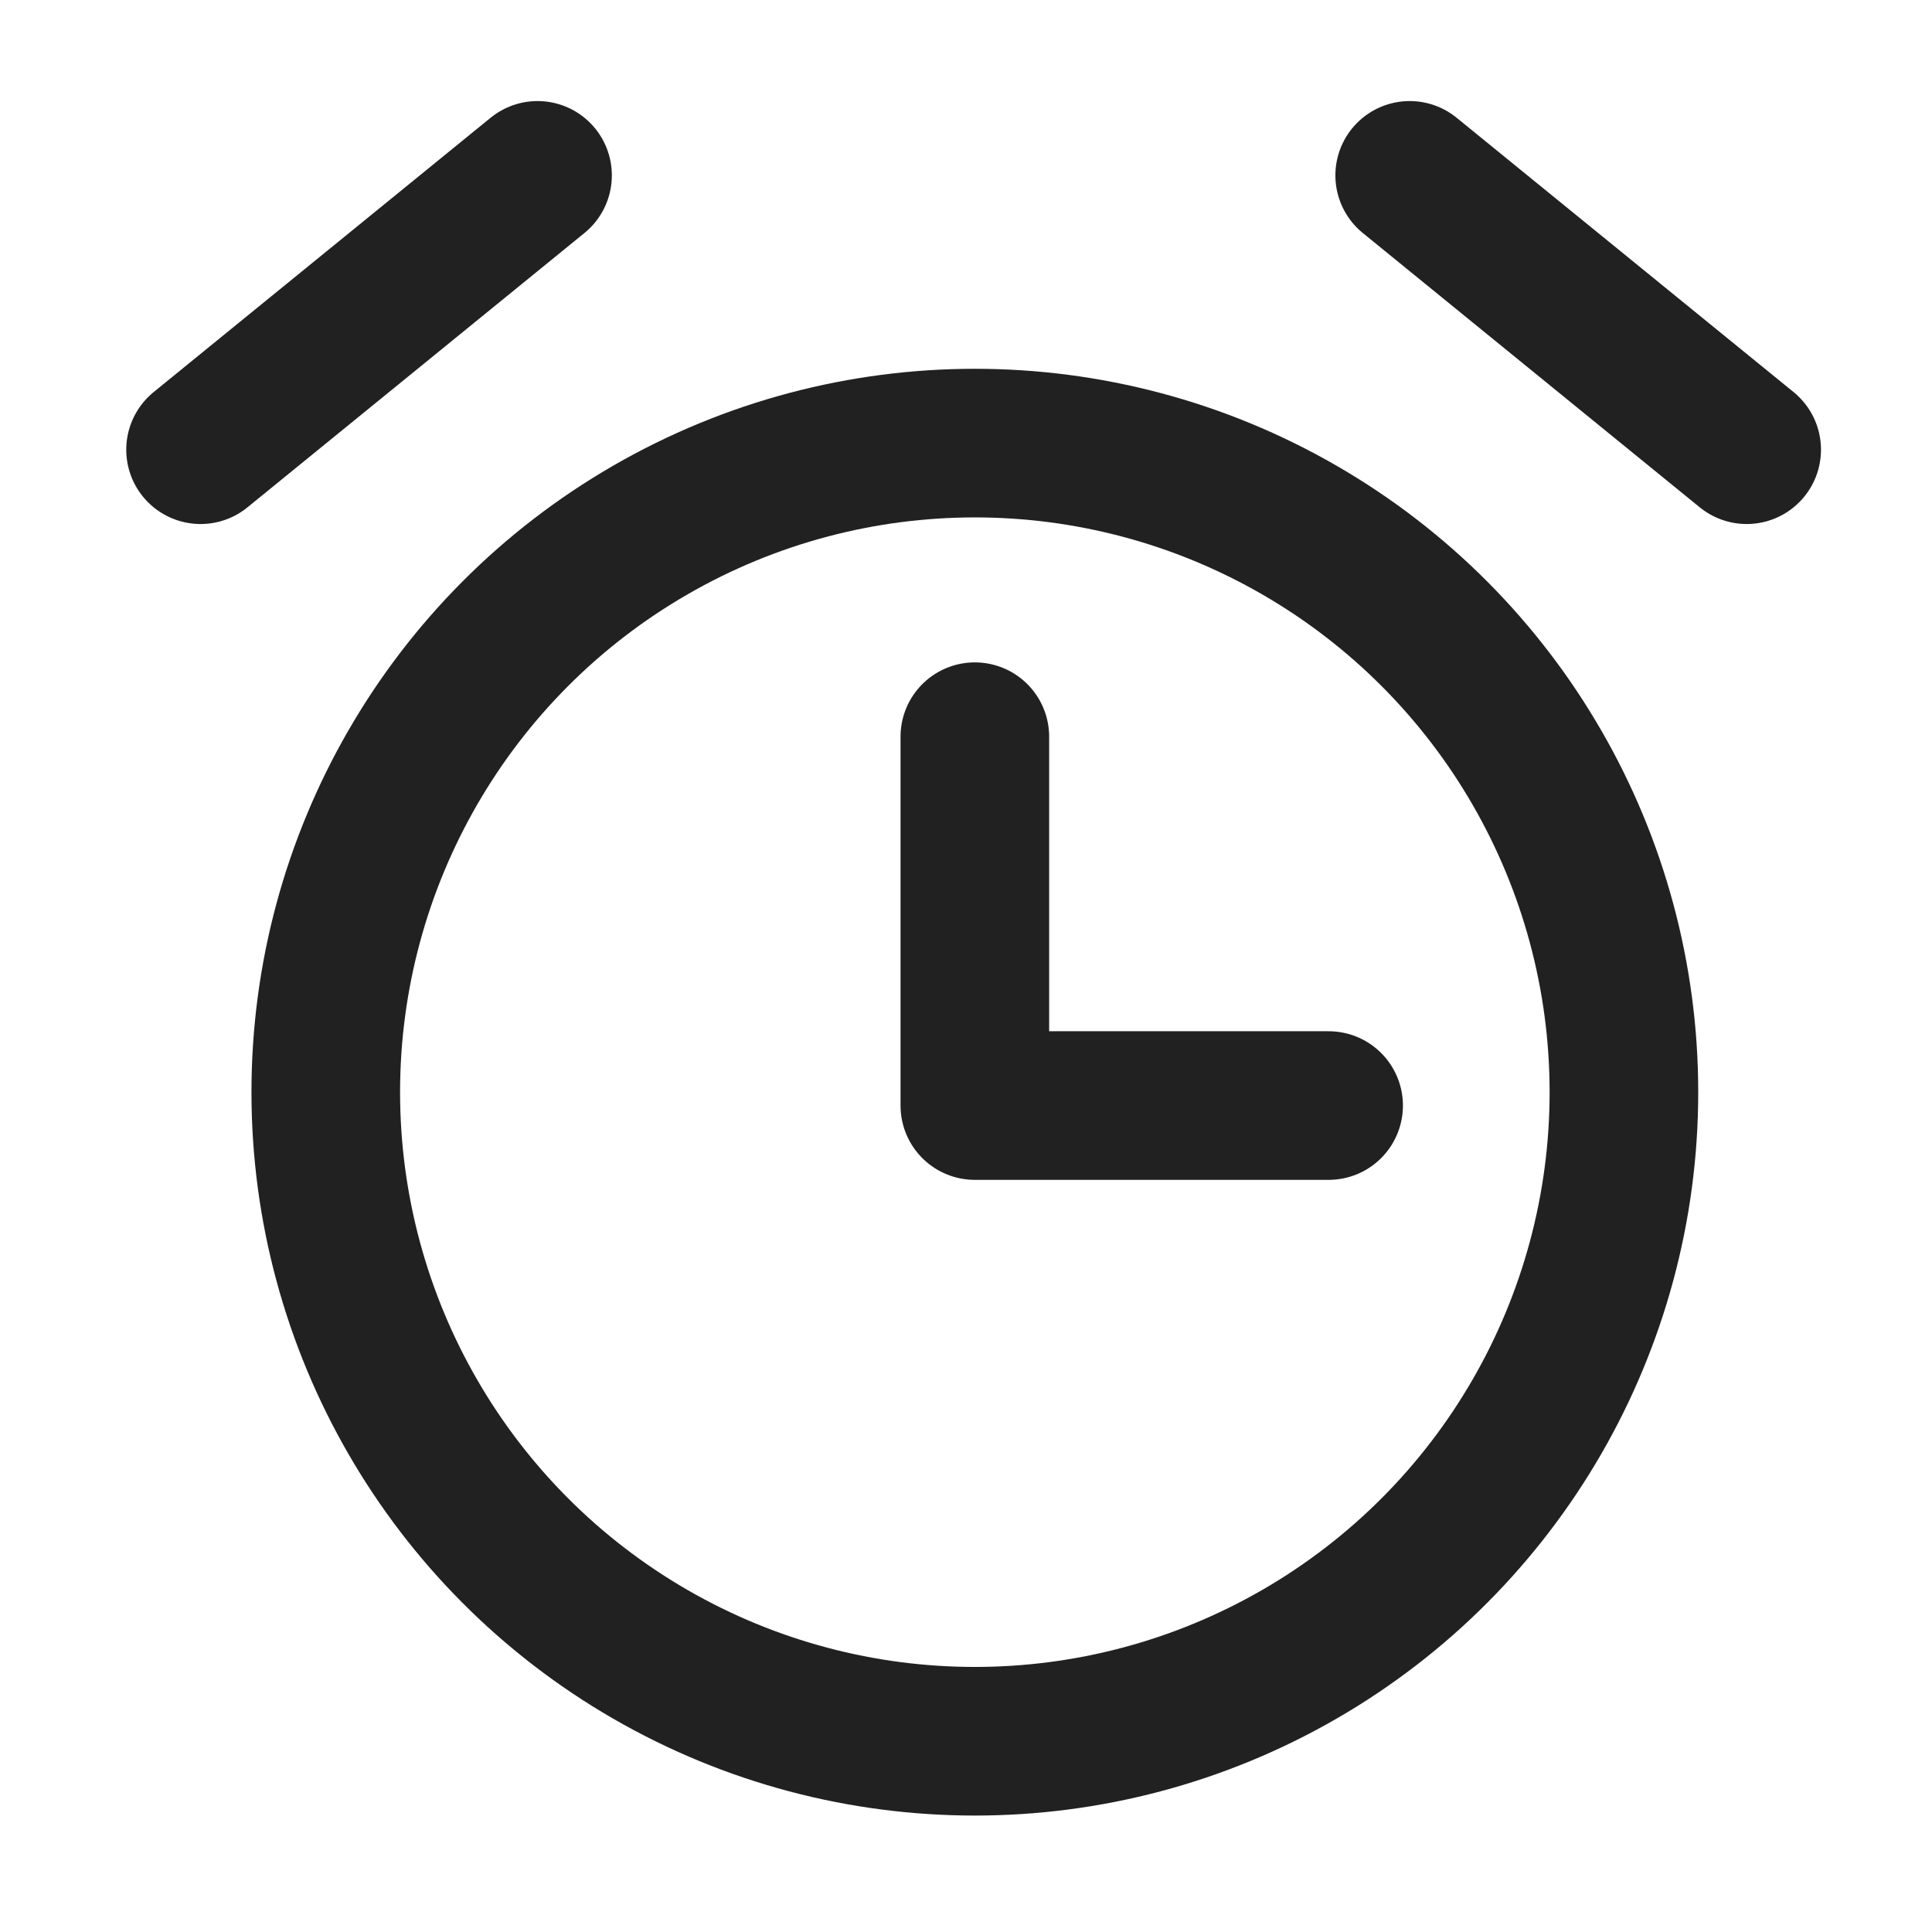
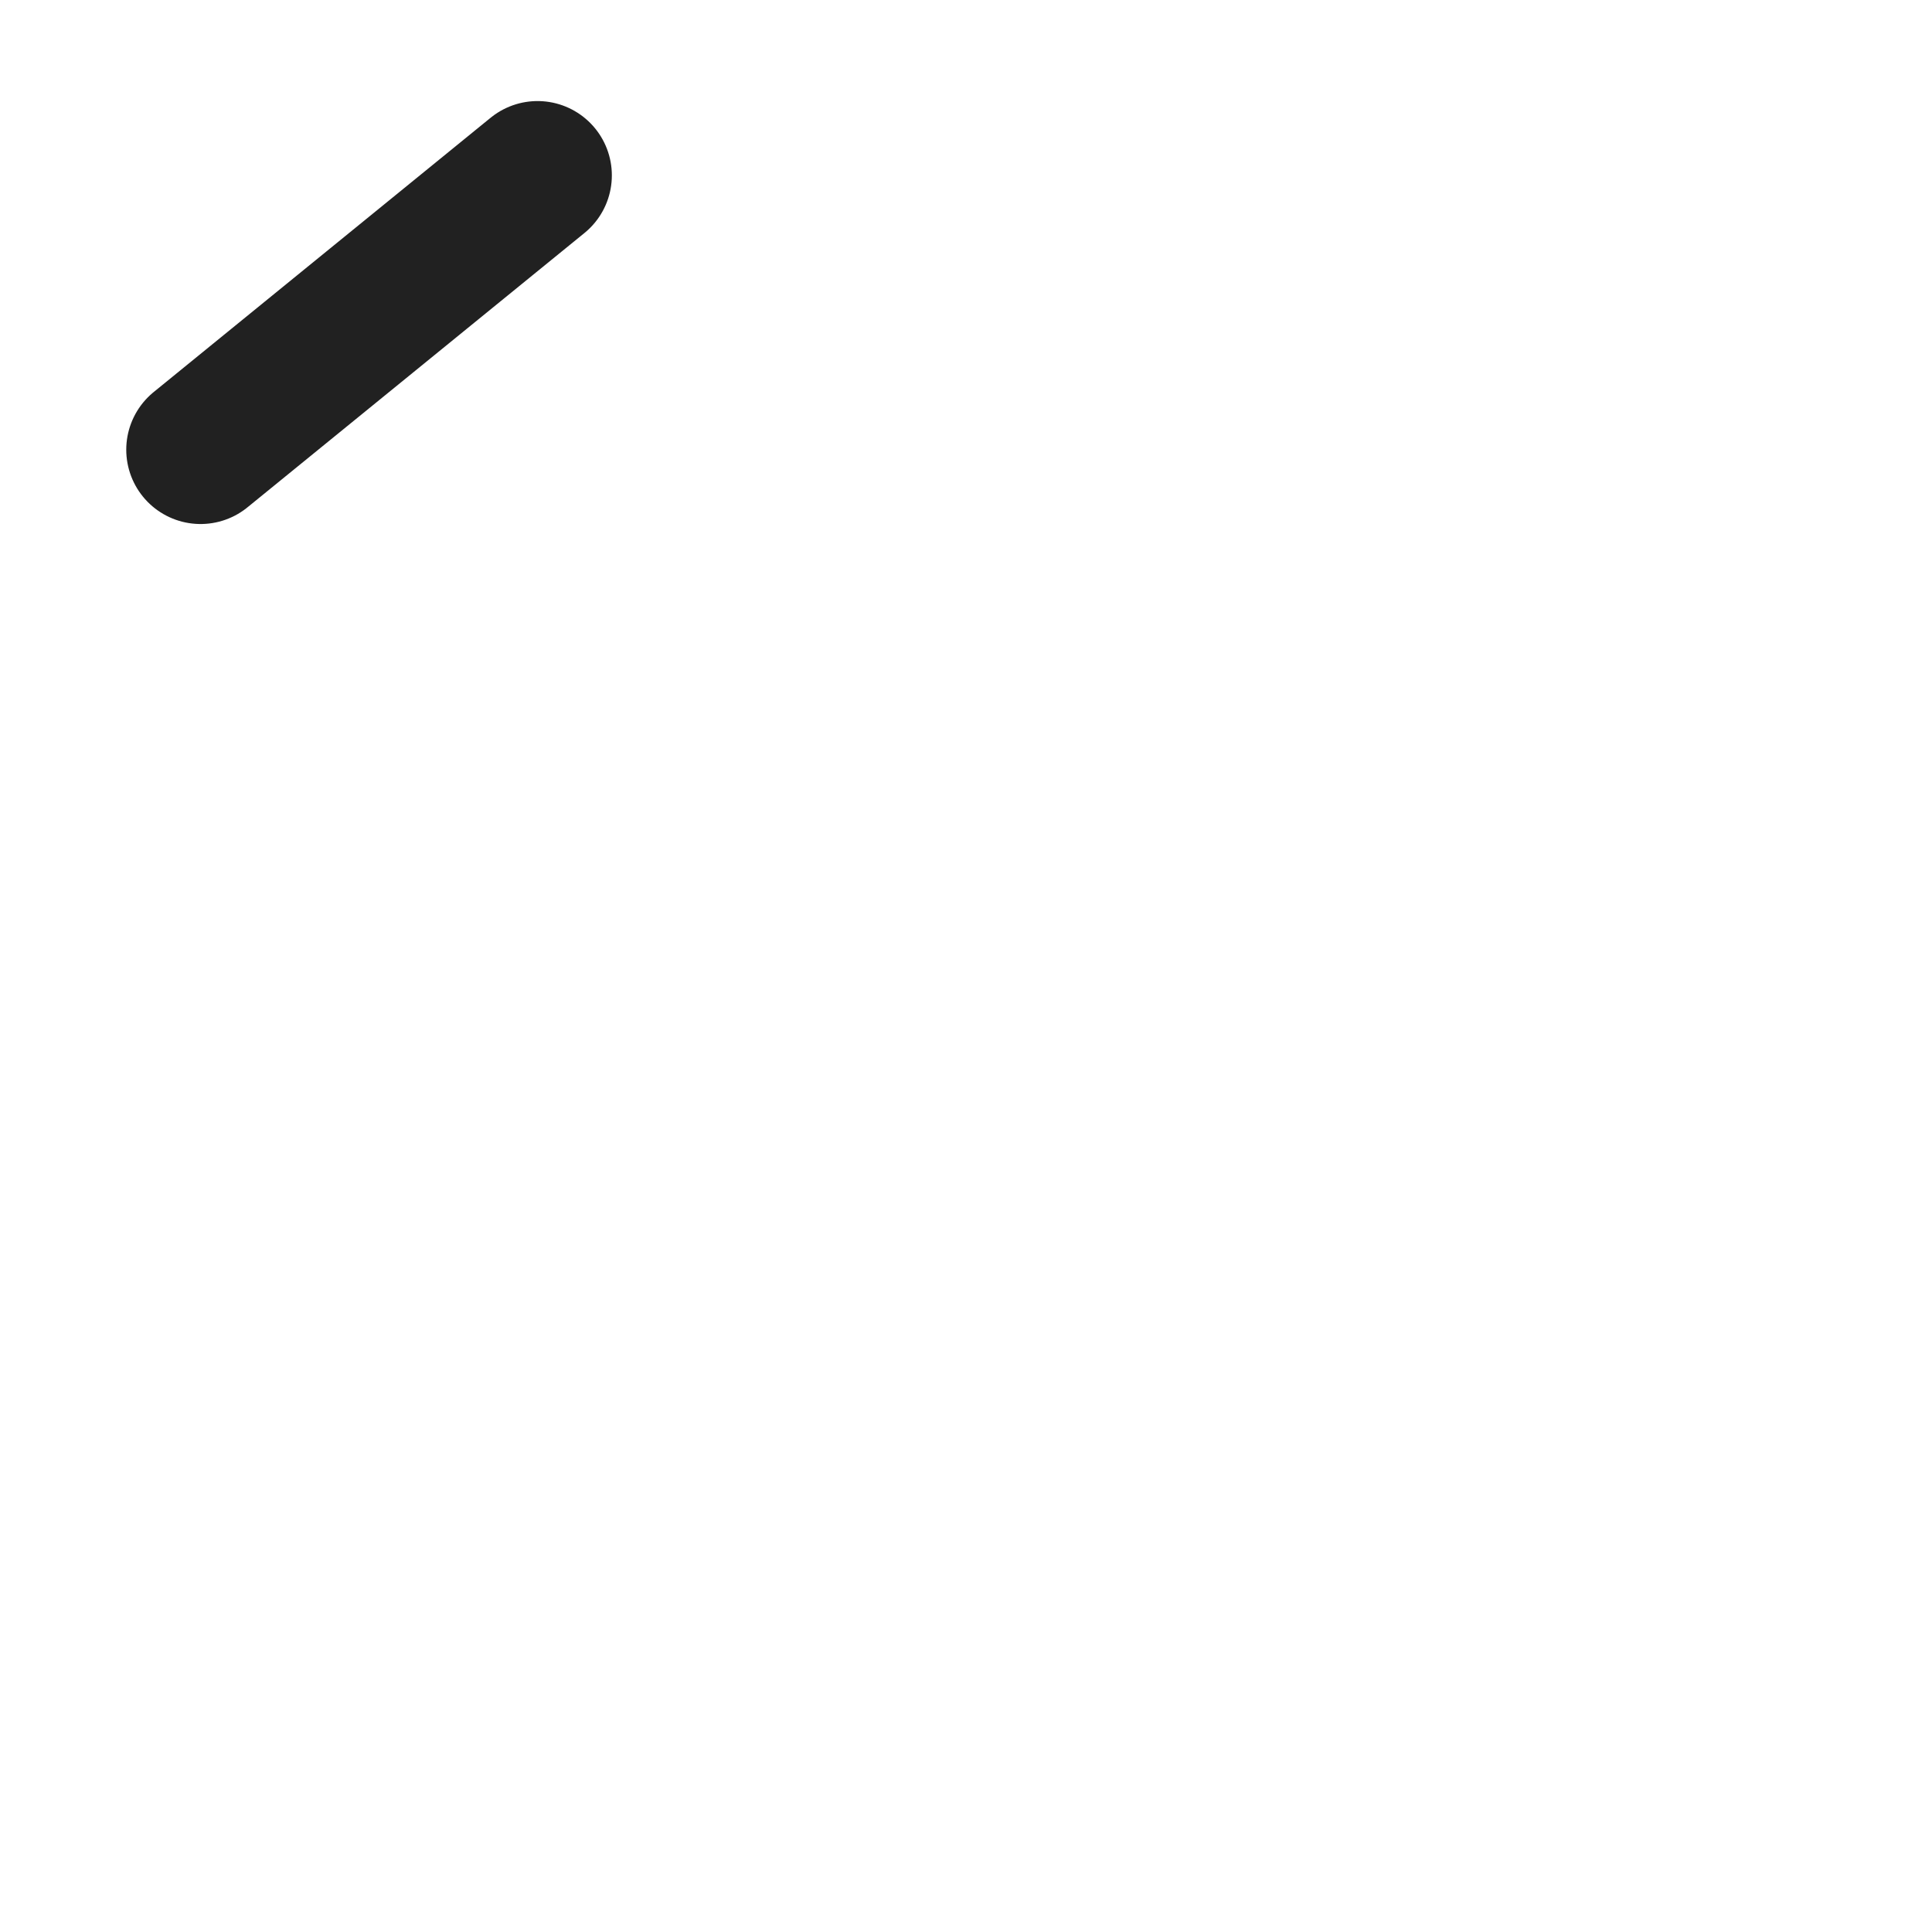
<svg xmlns="http://www.w3.org/2000/svg" width="26" height="26" viewBox="0 0 26 26">
  <g id="그룹_475146" data-name="그룹 475146" transform="translate(-1222 -4219)">
-     <rect id="사각형_2923" data-name="사각형 2923" width="26" height="26" transform="translate(1222 4219)" fill="none" />
    <g id="그룹_7413" data-name="그룹 7413" transform="translate(1224.698 4221.363)">
-       <circle id="타원_59" data-name="타원 59" cx="8.735" cy="8.735" r="8.735" transform="translate(1.686 3.6)" fill="none" stroke="#212121" stroke-linecap="round" stroke-linejoin="round" stroke-width="2" />
      <path id="패스_5481" data-name="패스 5481" d="M651.992-3237.3l-4.535,3.692" transform="translate(-647.456 3237.297)" fill="none" stroke="#212121" stroke-linecap="round" stroke-width="2" />
-       <path id="패스_5482" data-name="패스 5482" d="M647.456-3237.3l4.535,3.692" transform="translate(-631.183 3237.297)" fill="none" stroke="#212121" stroke-linecap="round" stroke-width="2" />
-       <path id="패스_5483" data-name="패스 5483" d="M657-3232.585v4.964h4.761" transform="translate(-646.579 3240.136)" fill="none" stroke="#212121" stroke-linecap="round" stroke-linejoin="round" stroke-width="2" />
    </g>
  </g>
</svg>